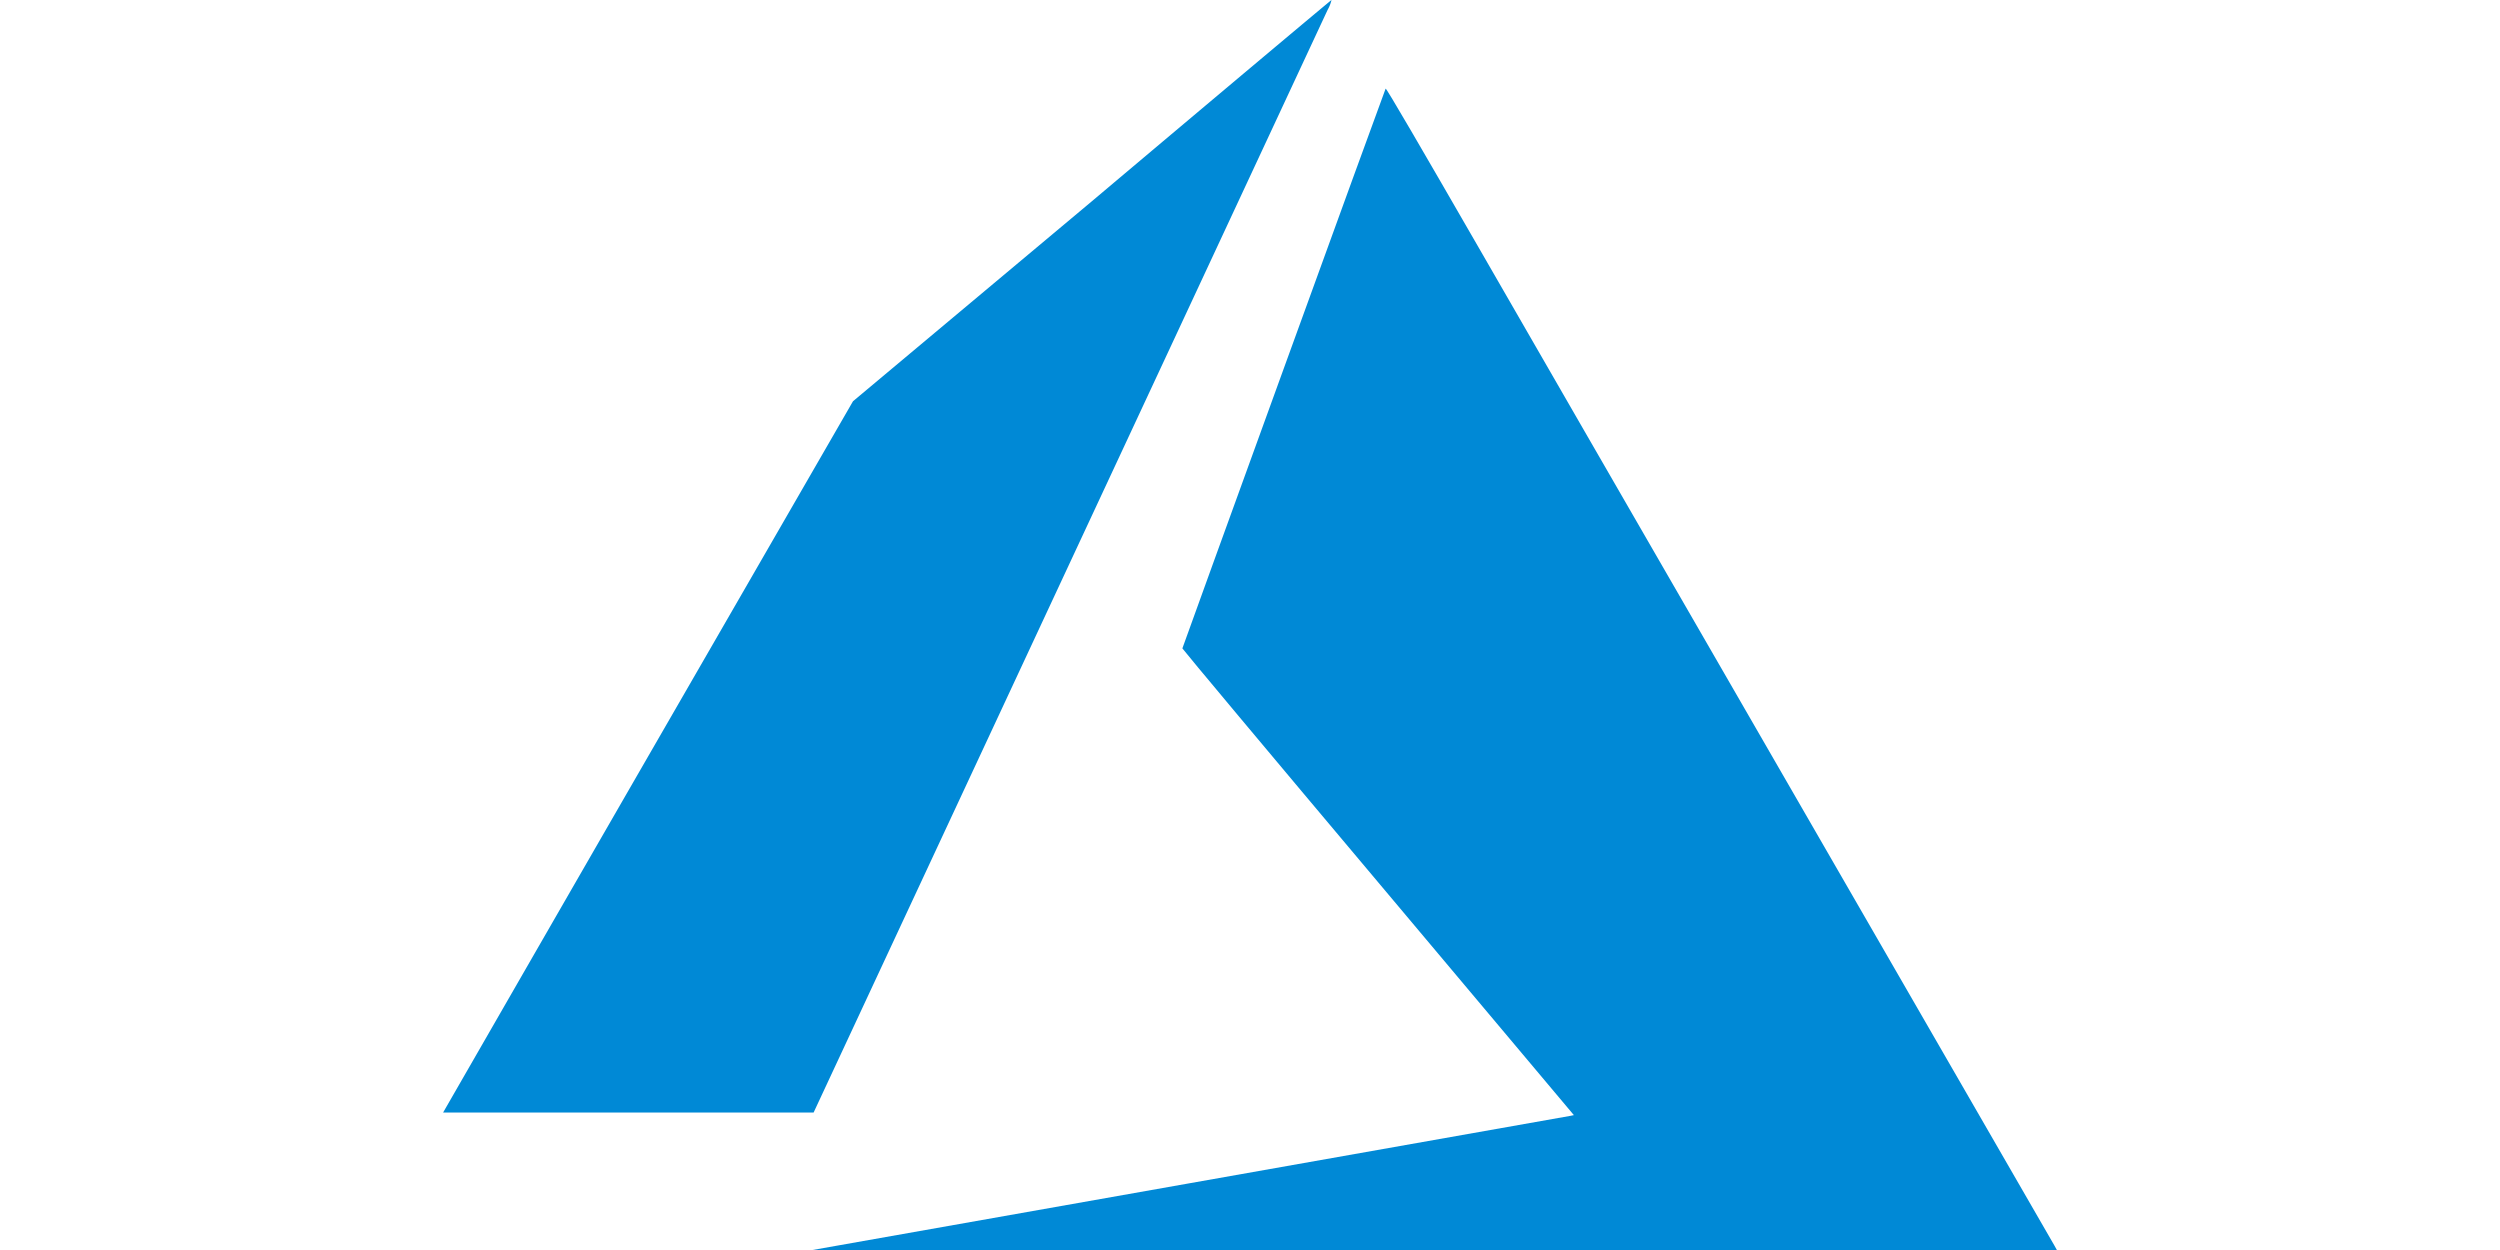
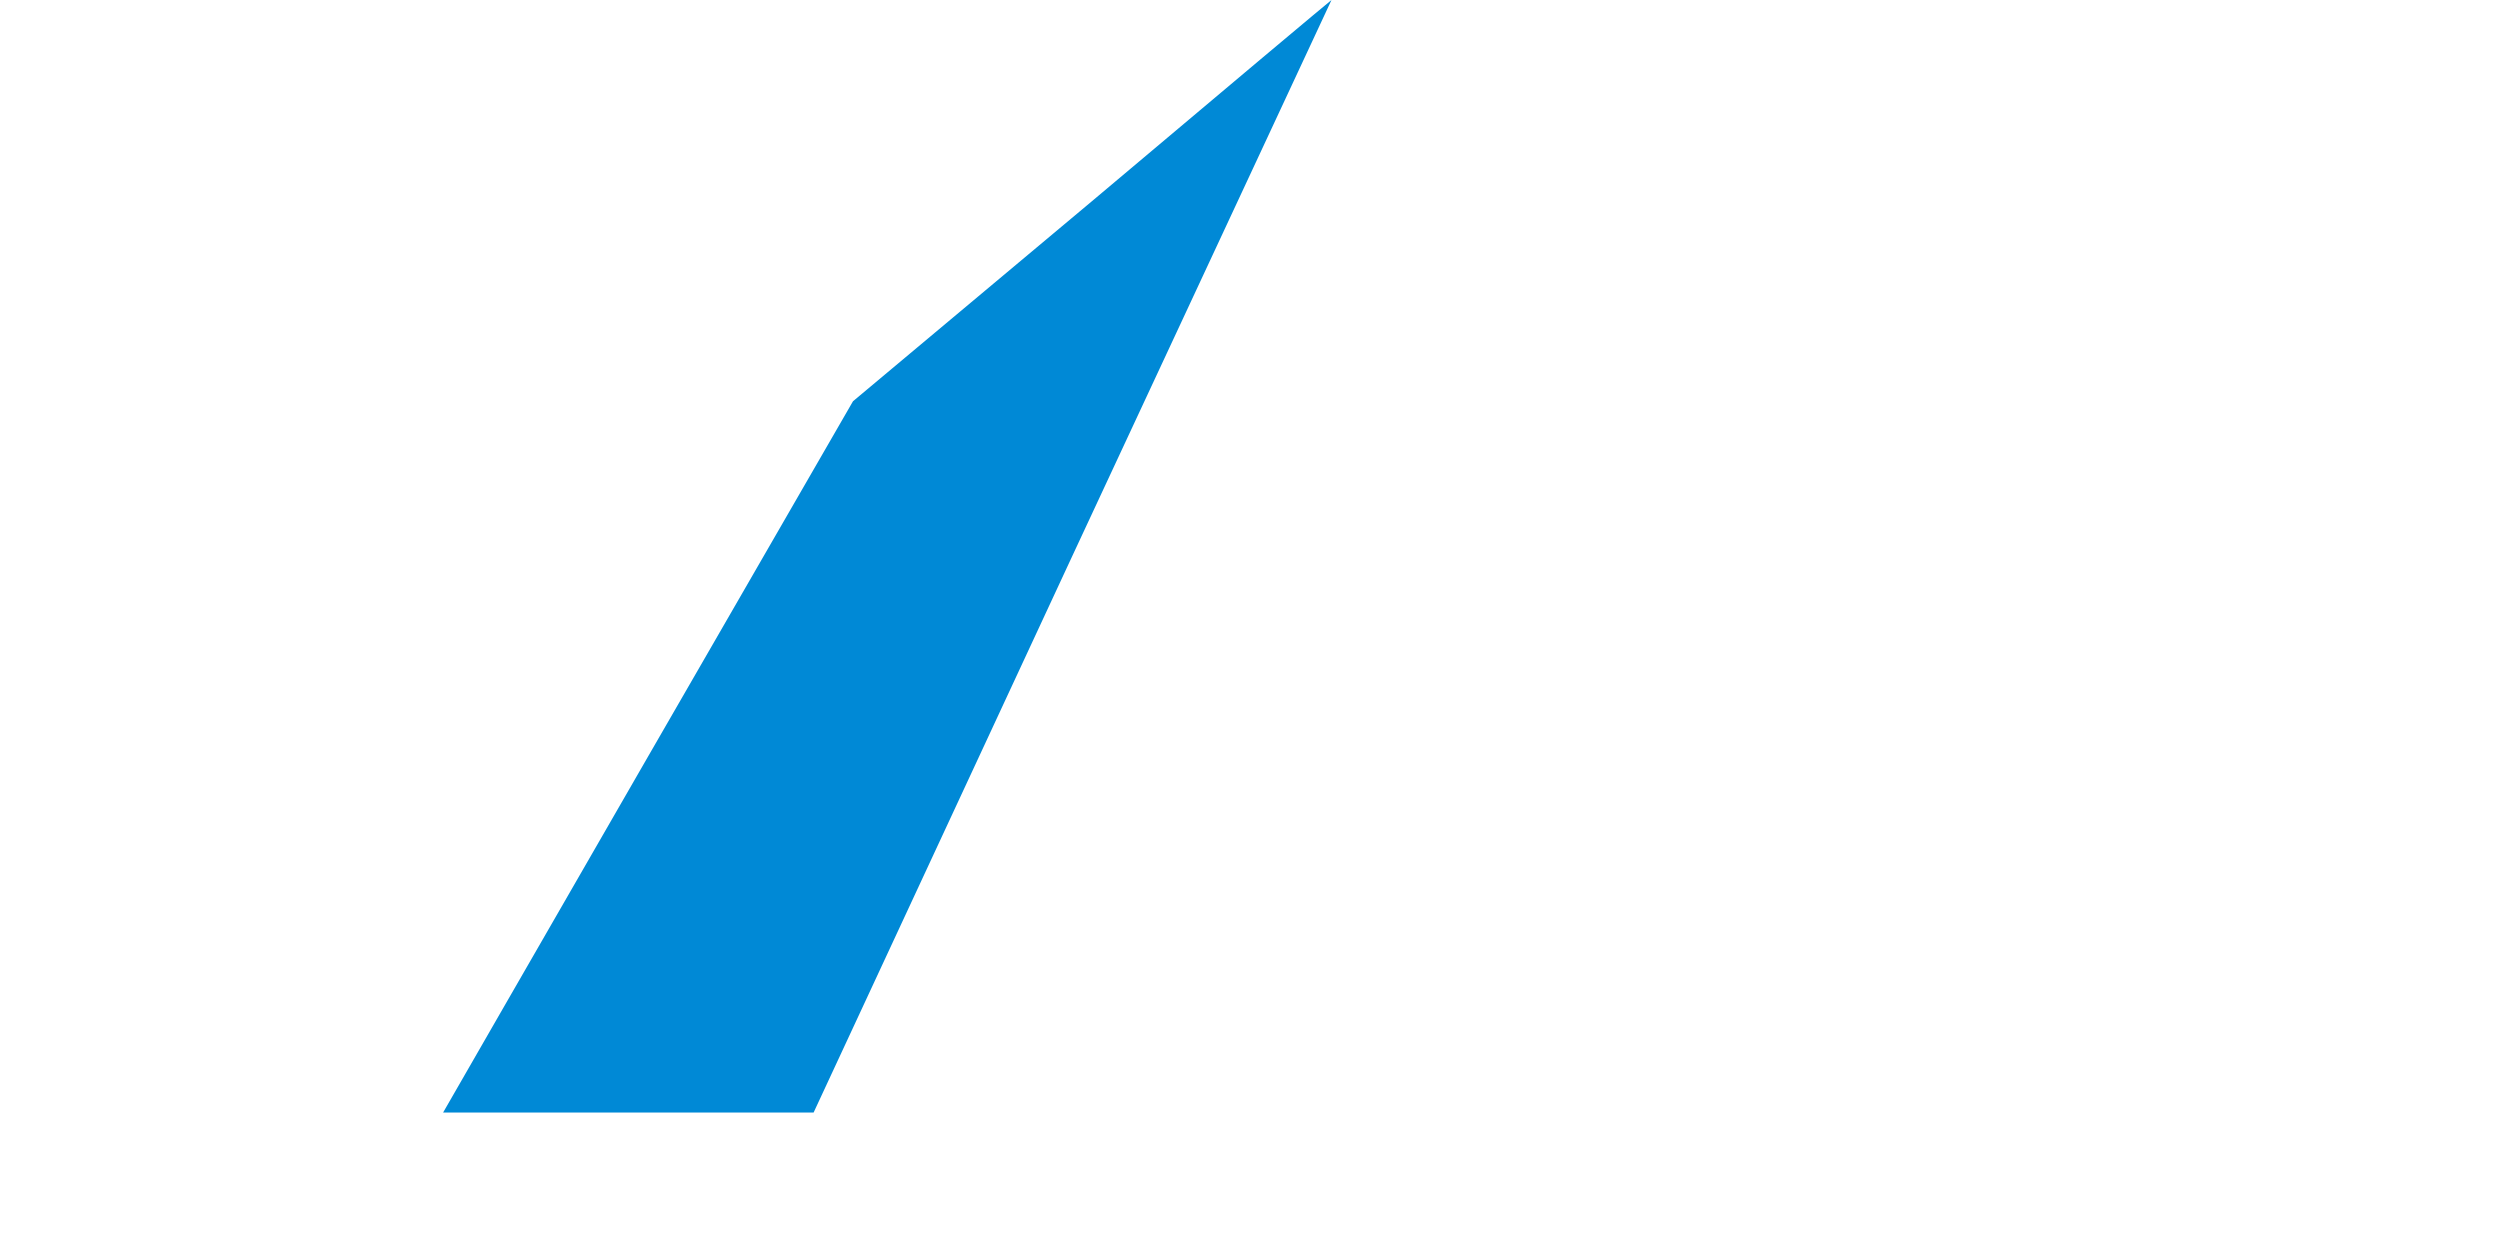
<svg xmlns="http://www.w3.org/2000/svg" id="Layer_1" data-name="Layer 1" viewBox="0 0 200 100">
  <title>technology-azure</title>
-   <path d="M95.17,94.66l30.45-5.39.29-.06L110.25,70.58c-8.62-10.24-15.66-18.66-15.66-18.71S110.76,7.25,110.85,7.09s11,18.94,26.67,46.05l26.83,46.5.2.36H65Z" style="fill:#0089d6" />
-   <path d="M35.45,89s7.38-12.84,16.39-28.47L68.24,32.1l19.11-16C97.86,7.24,106.49,0,106.52,0a2.86,2.86,0,0,1-.3.77c-.21.44-9.54,20.47-20.75,44.51L65.09,89,50.27,89C42.12,89,35.45,89,35.45,89Z" style="fill:#0089d6" />
+   <path d="M35.45,89s7.38-12.84,16.39-28.47L68.24,32.1l19.11-16C97.86,7.24,106.49,0,106.52,0c-.21.44-9.54,20.47-20.75,44.51L65.09,89,50.27,89C42.12,89,35.45,89,35.45,89Z" style="fill:#0089d6" />
</svg>